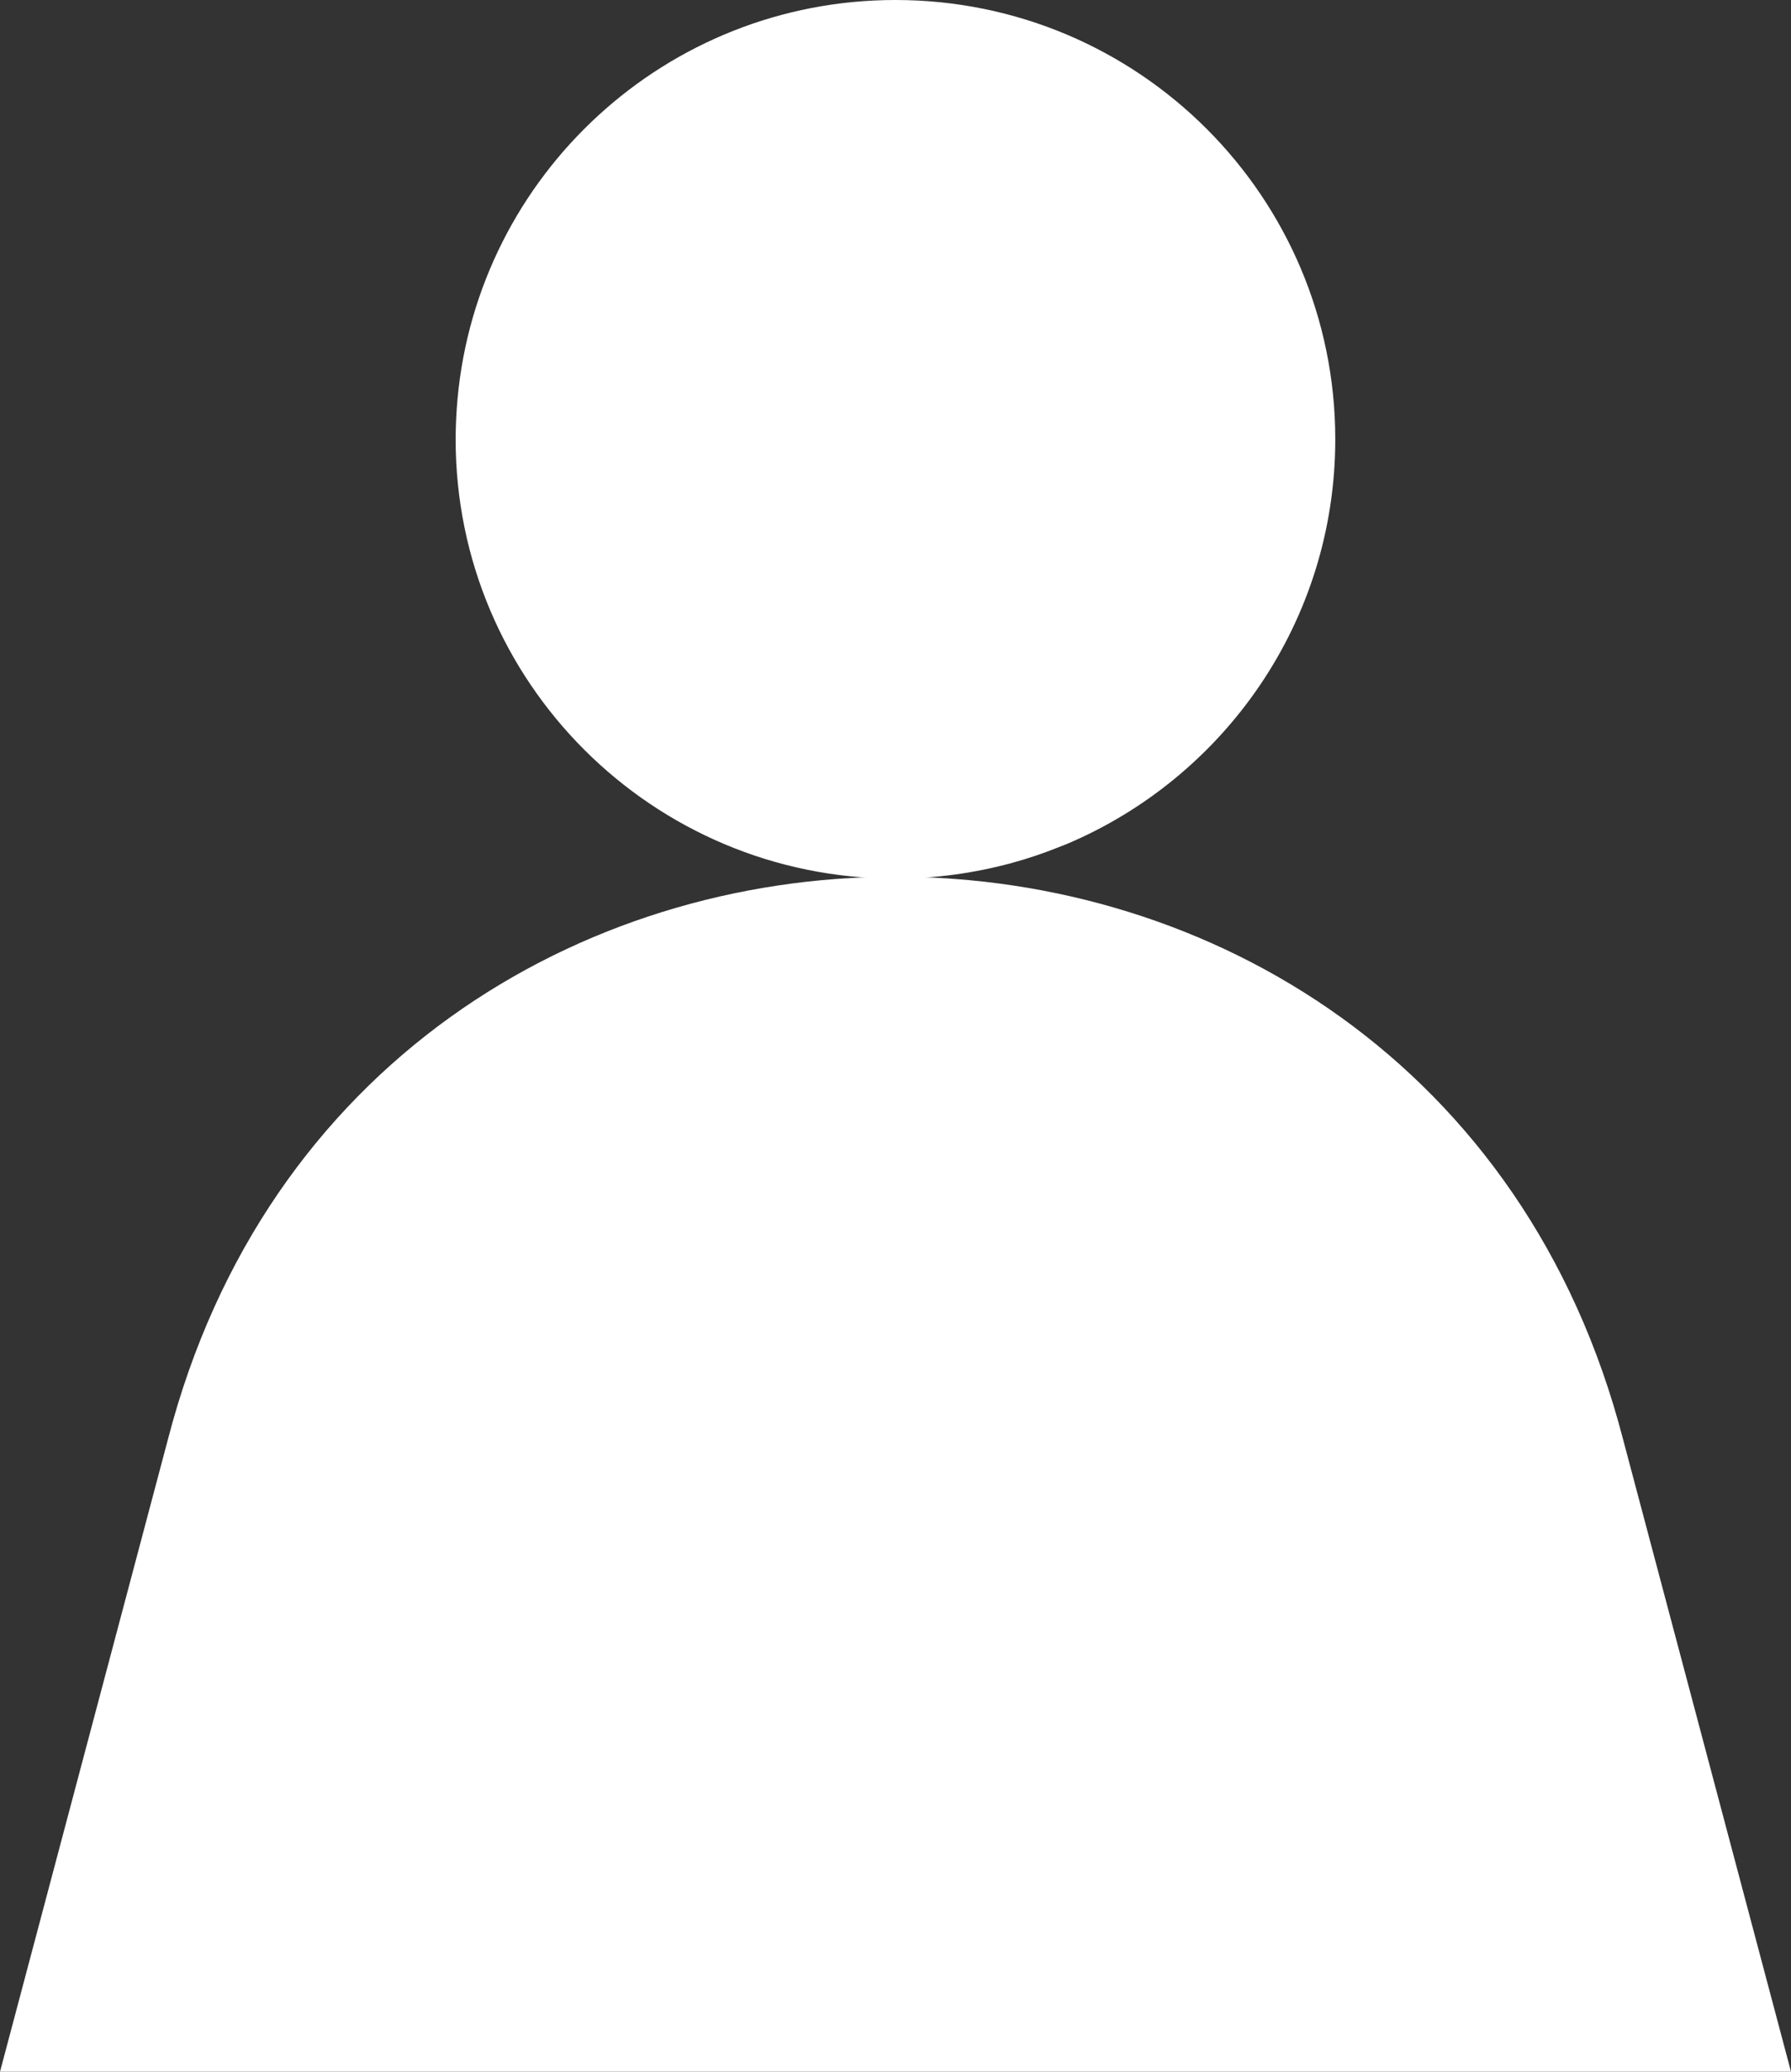
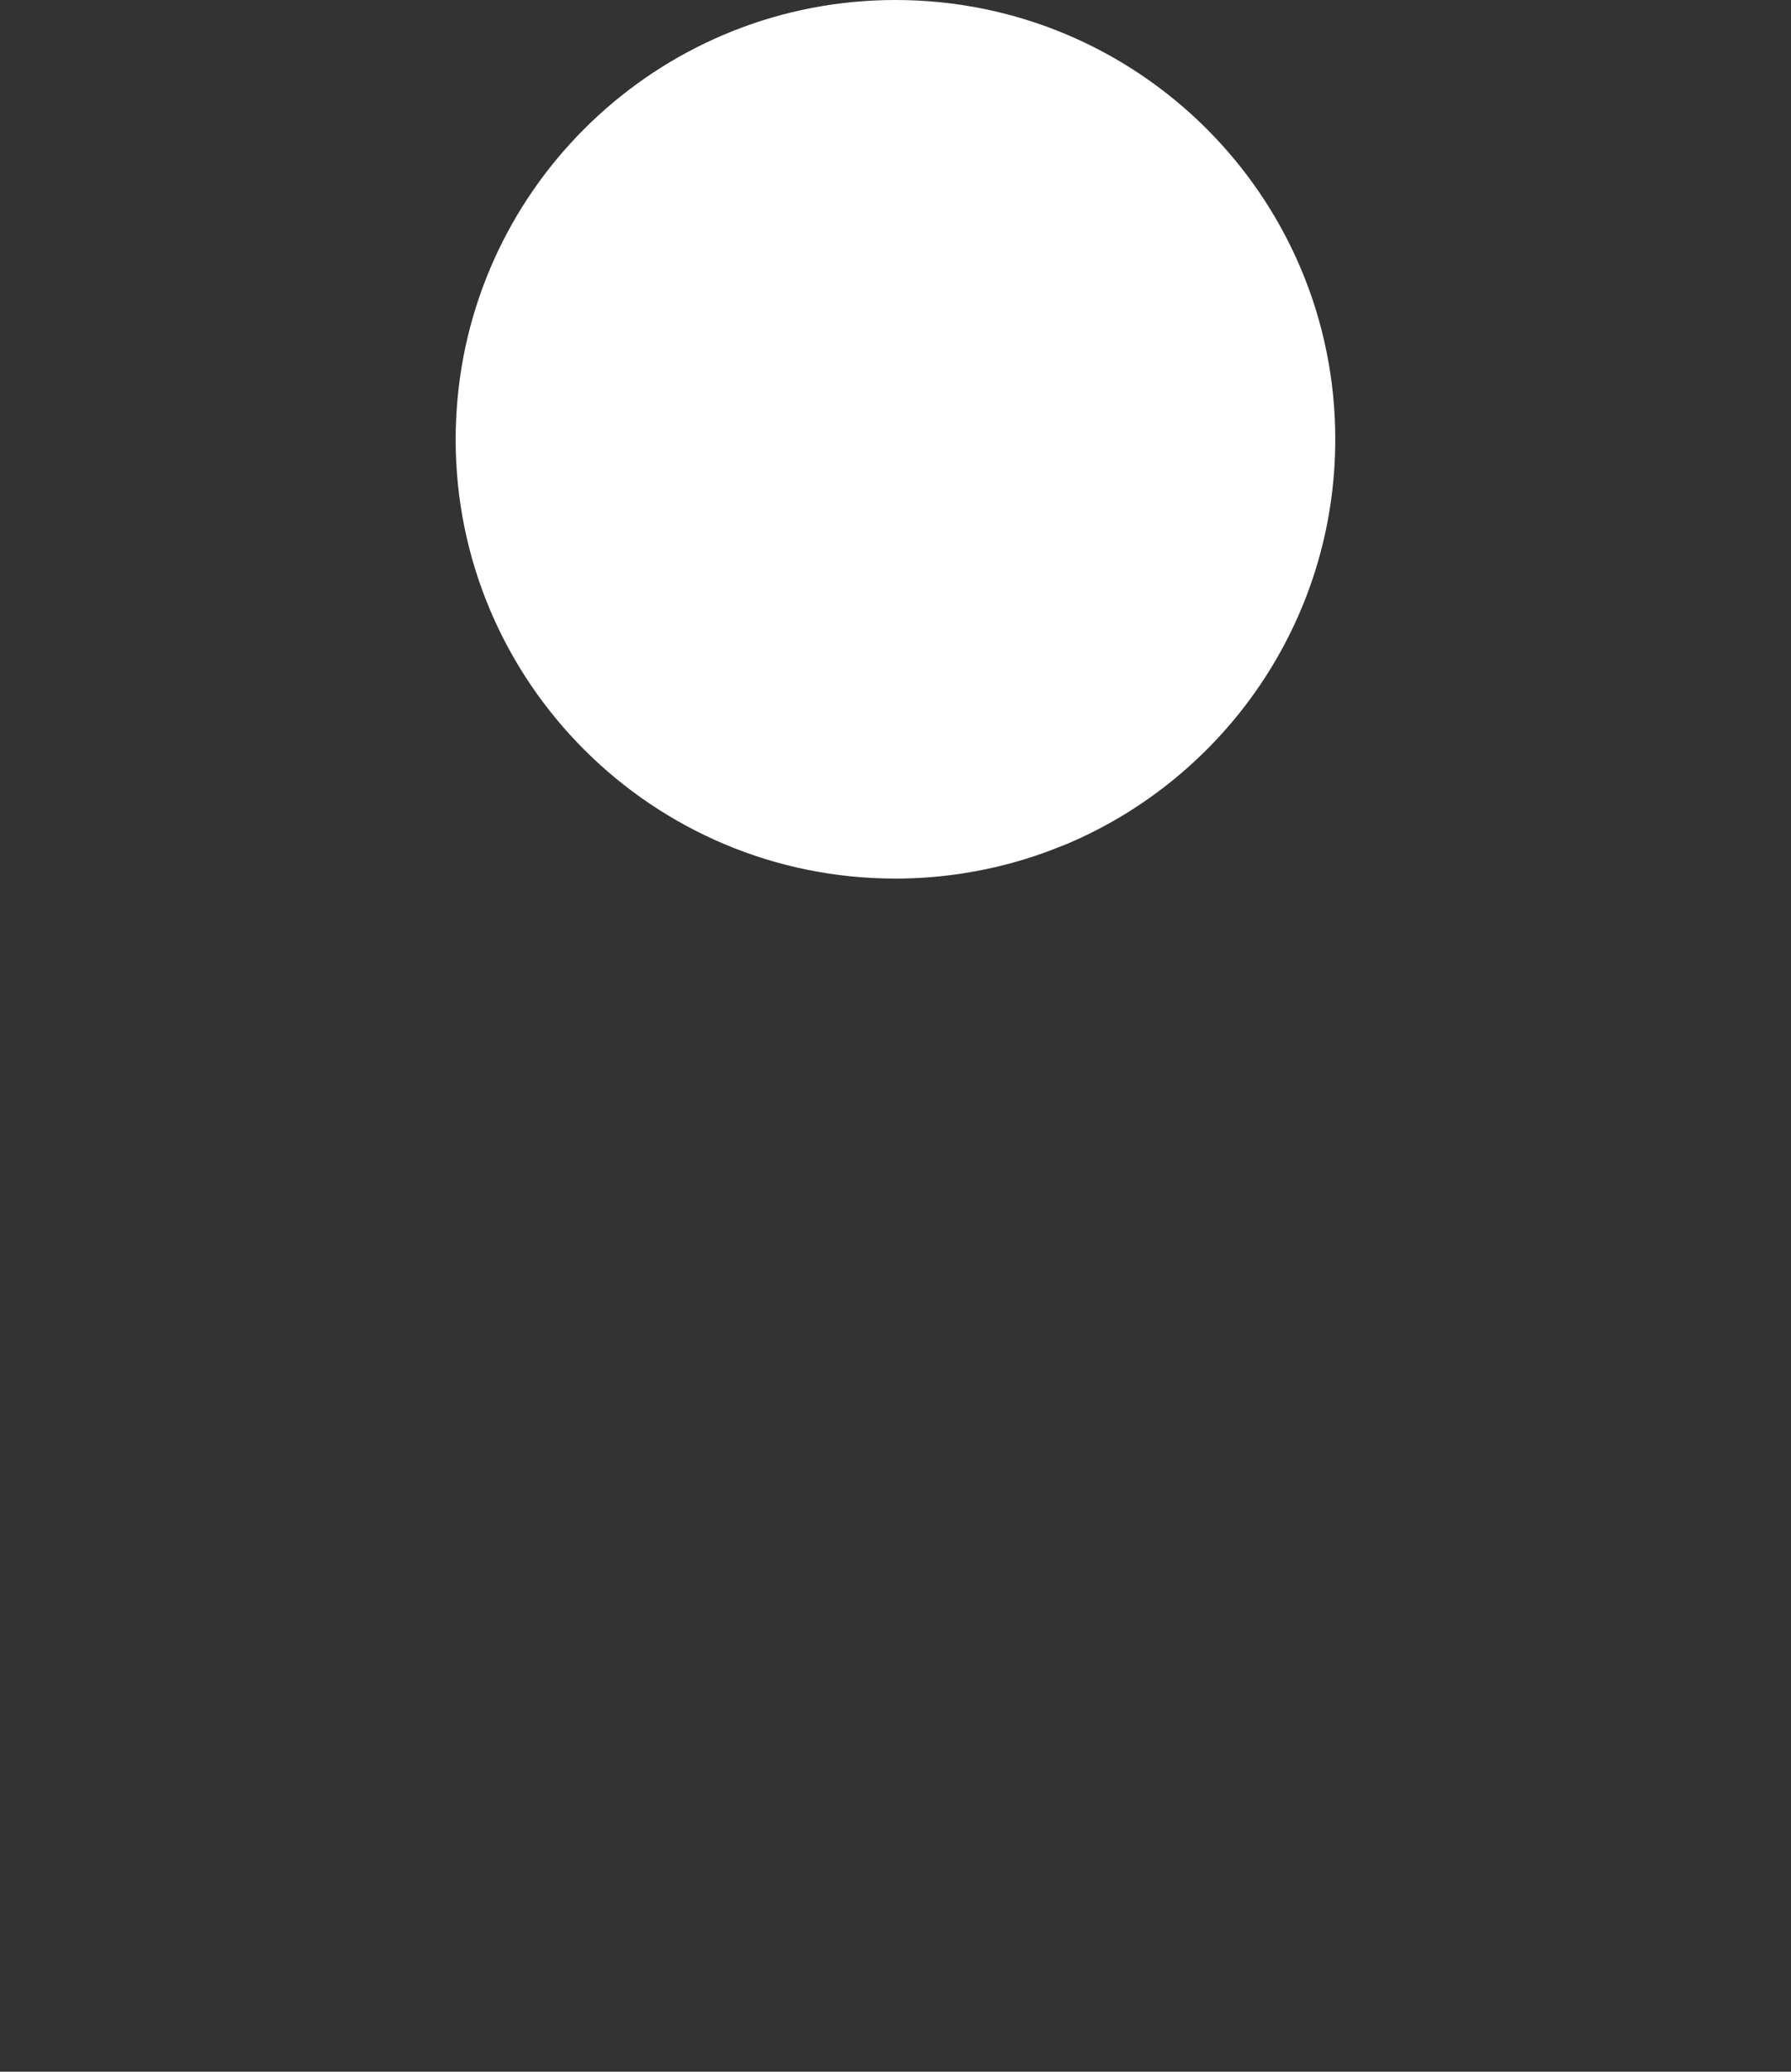
<svg xmlns="http://www.w3.org/2000/svg" width="64" height="74" viewBox="0 0 64 74" fill="none">
  <rect x="0" y="0" width="64" height="74" fill="#333333" stroke="none" />
-   <path d="M58 51.416C51.06 24.616 12.94 24.616 6 51.416L0 74H64L58 51.416Z" fill="white" />
  <path d="M47.715 15.691C47.715 7.024 40.679 0 31.998 0C23.811 0 17.087 6.253 16.351 14.232C16.308 14.714 16.282 15.199 16.282 15.691C16.282 24.358 23.318 31.382 31.998 31.382C33.441 31.382 34.84 31.183 36.167 30.821C36.725 30.669 37.272 30.484 37.805 30.271C37.914 30.227 38.023 30.188 38.128 30.144C43.761 27.759 47.715 22.186 47.715 15.691Z" fill="white" />
</svg>